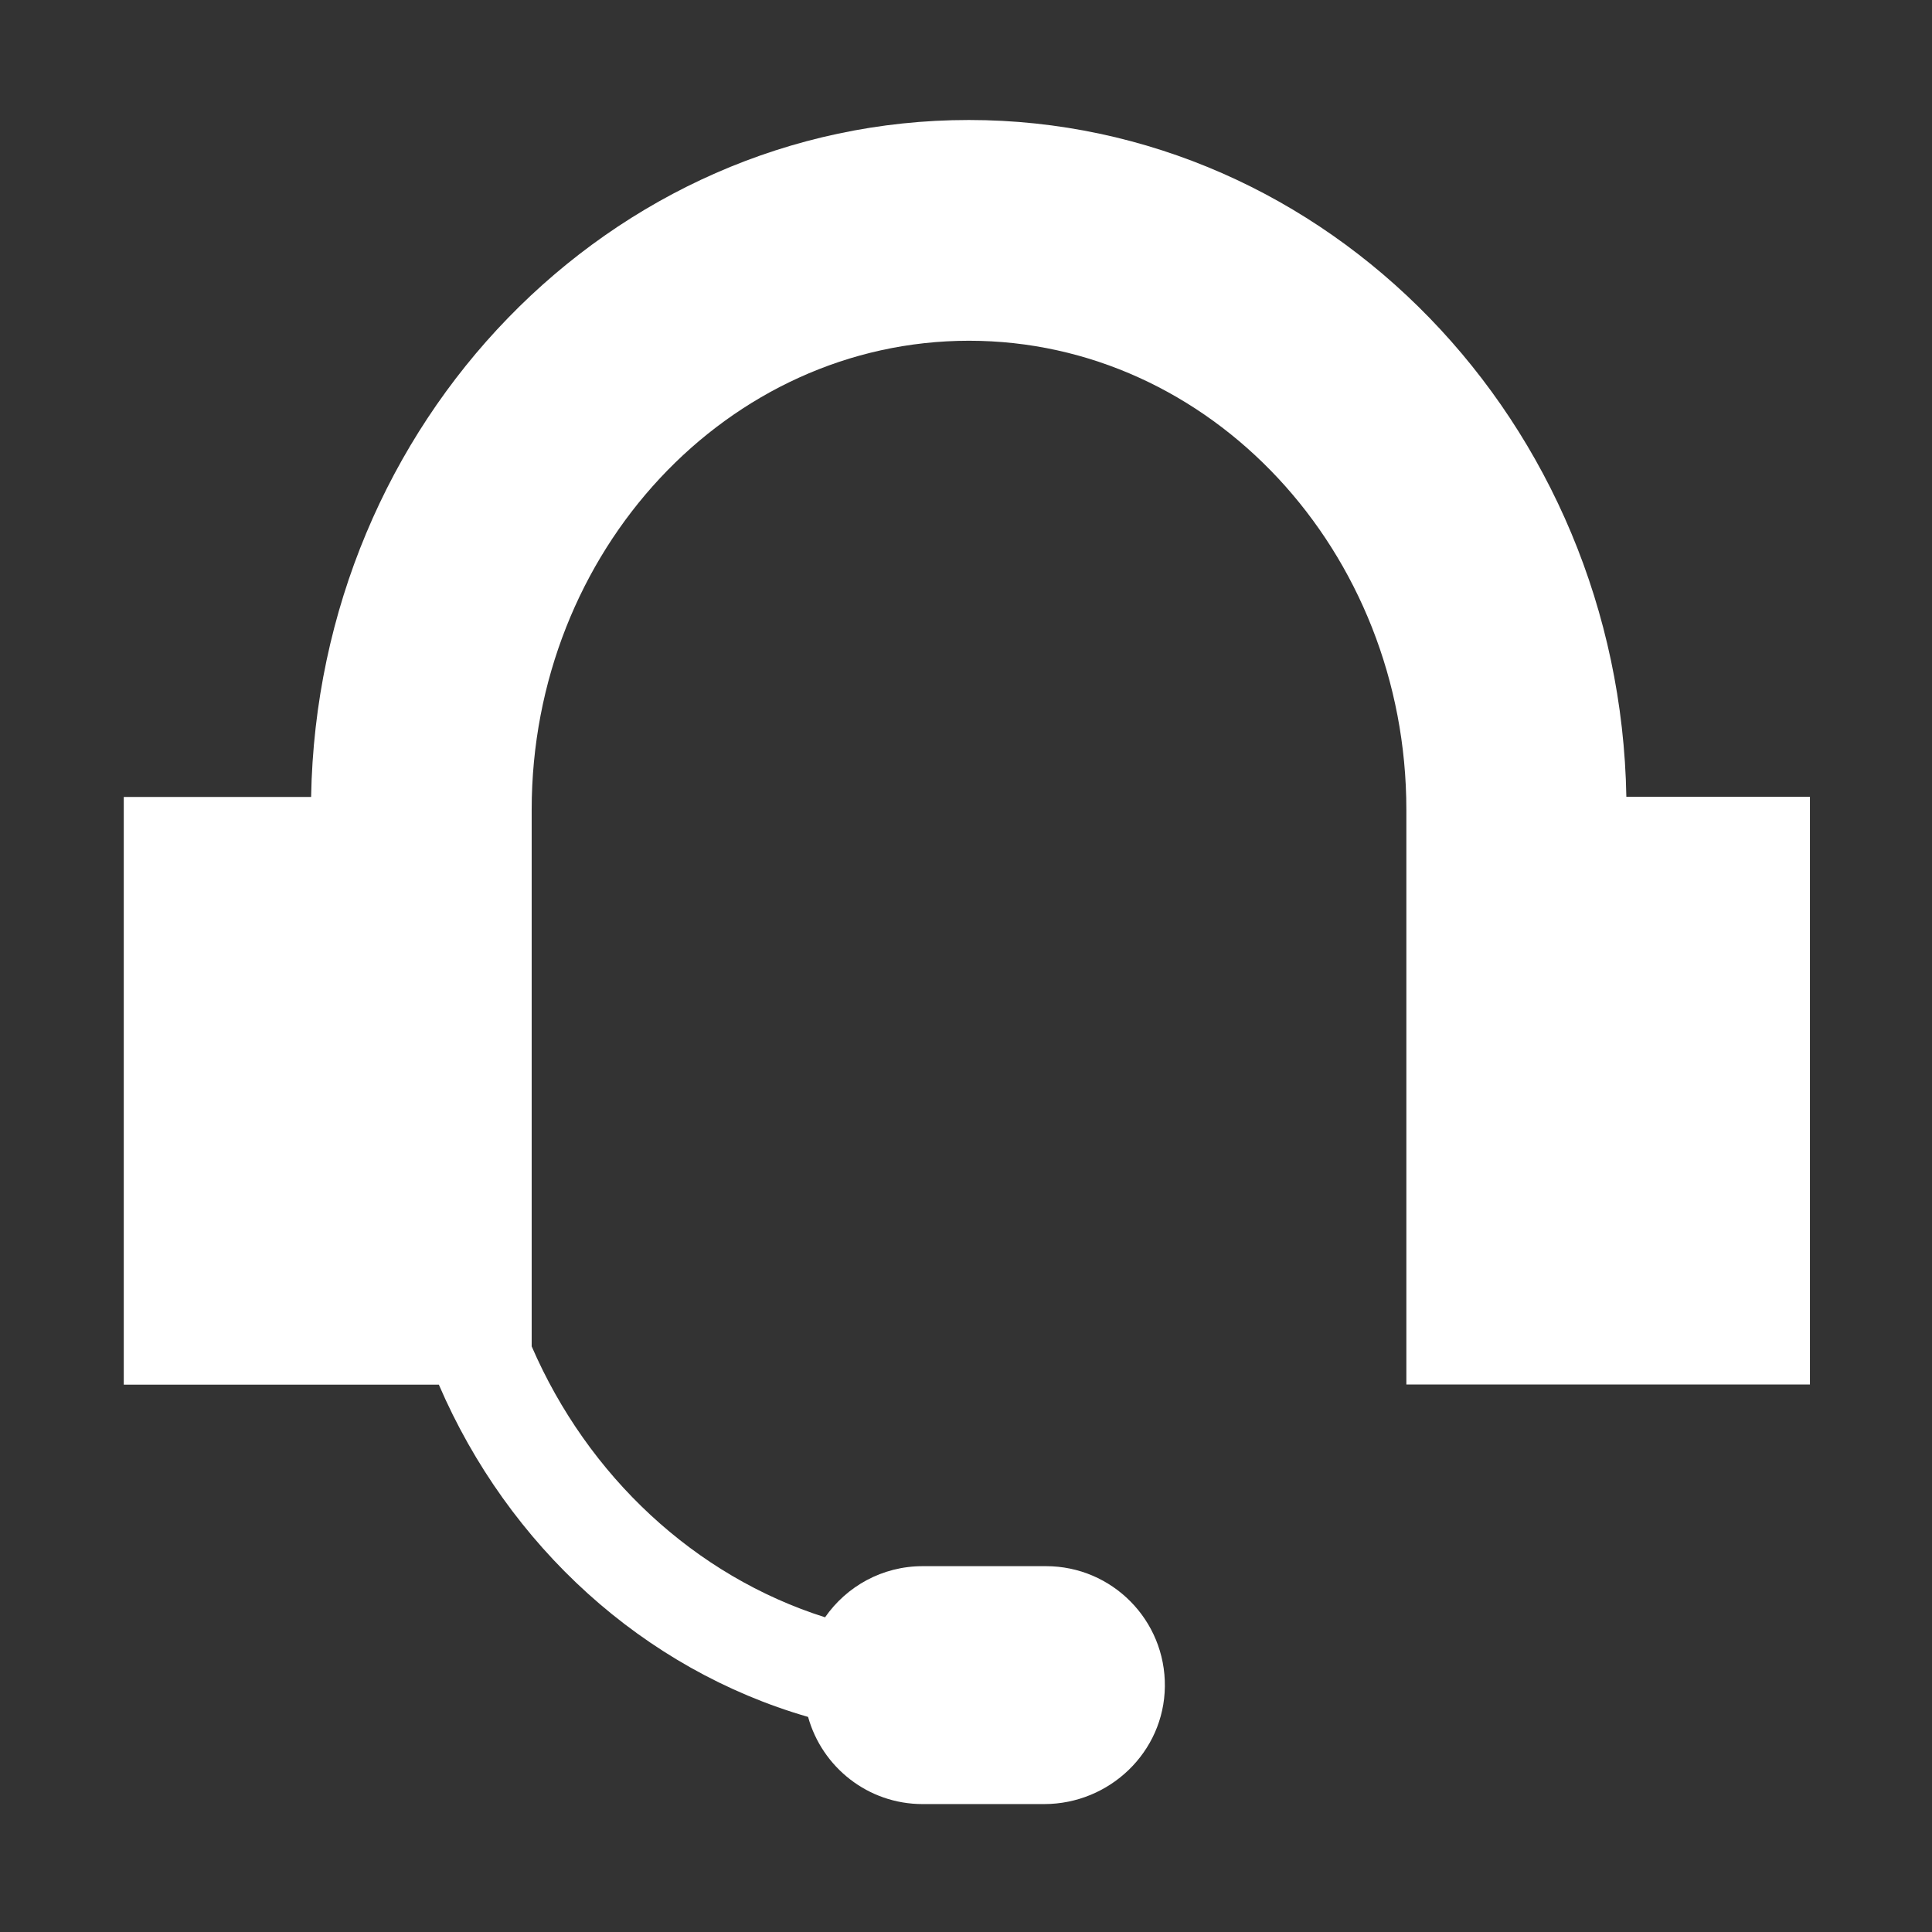
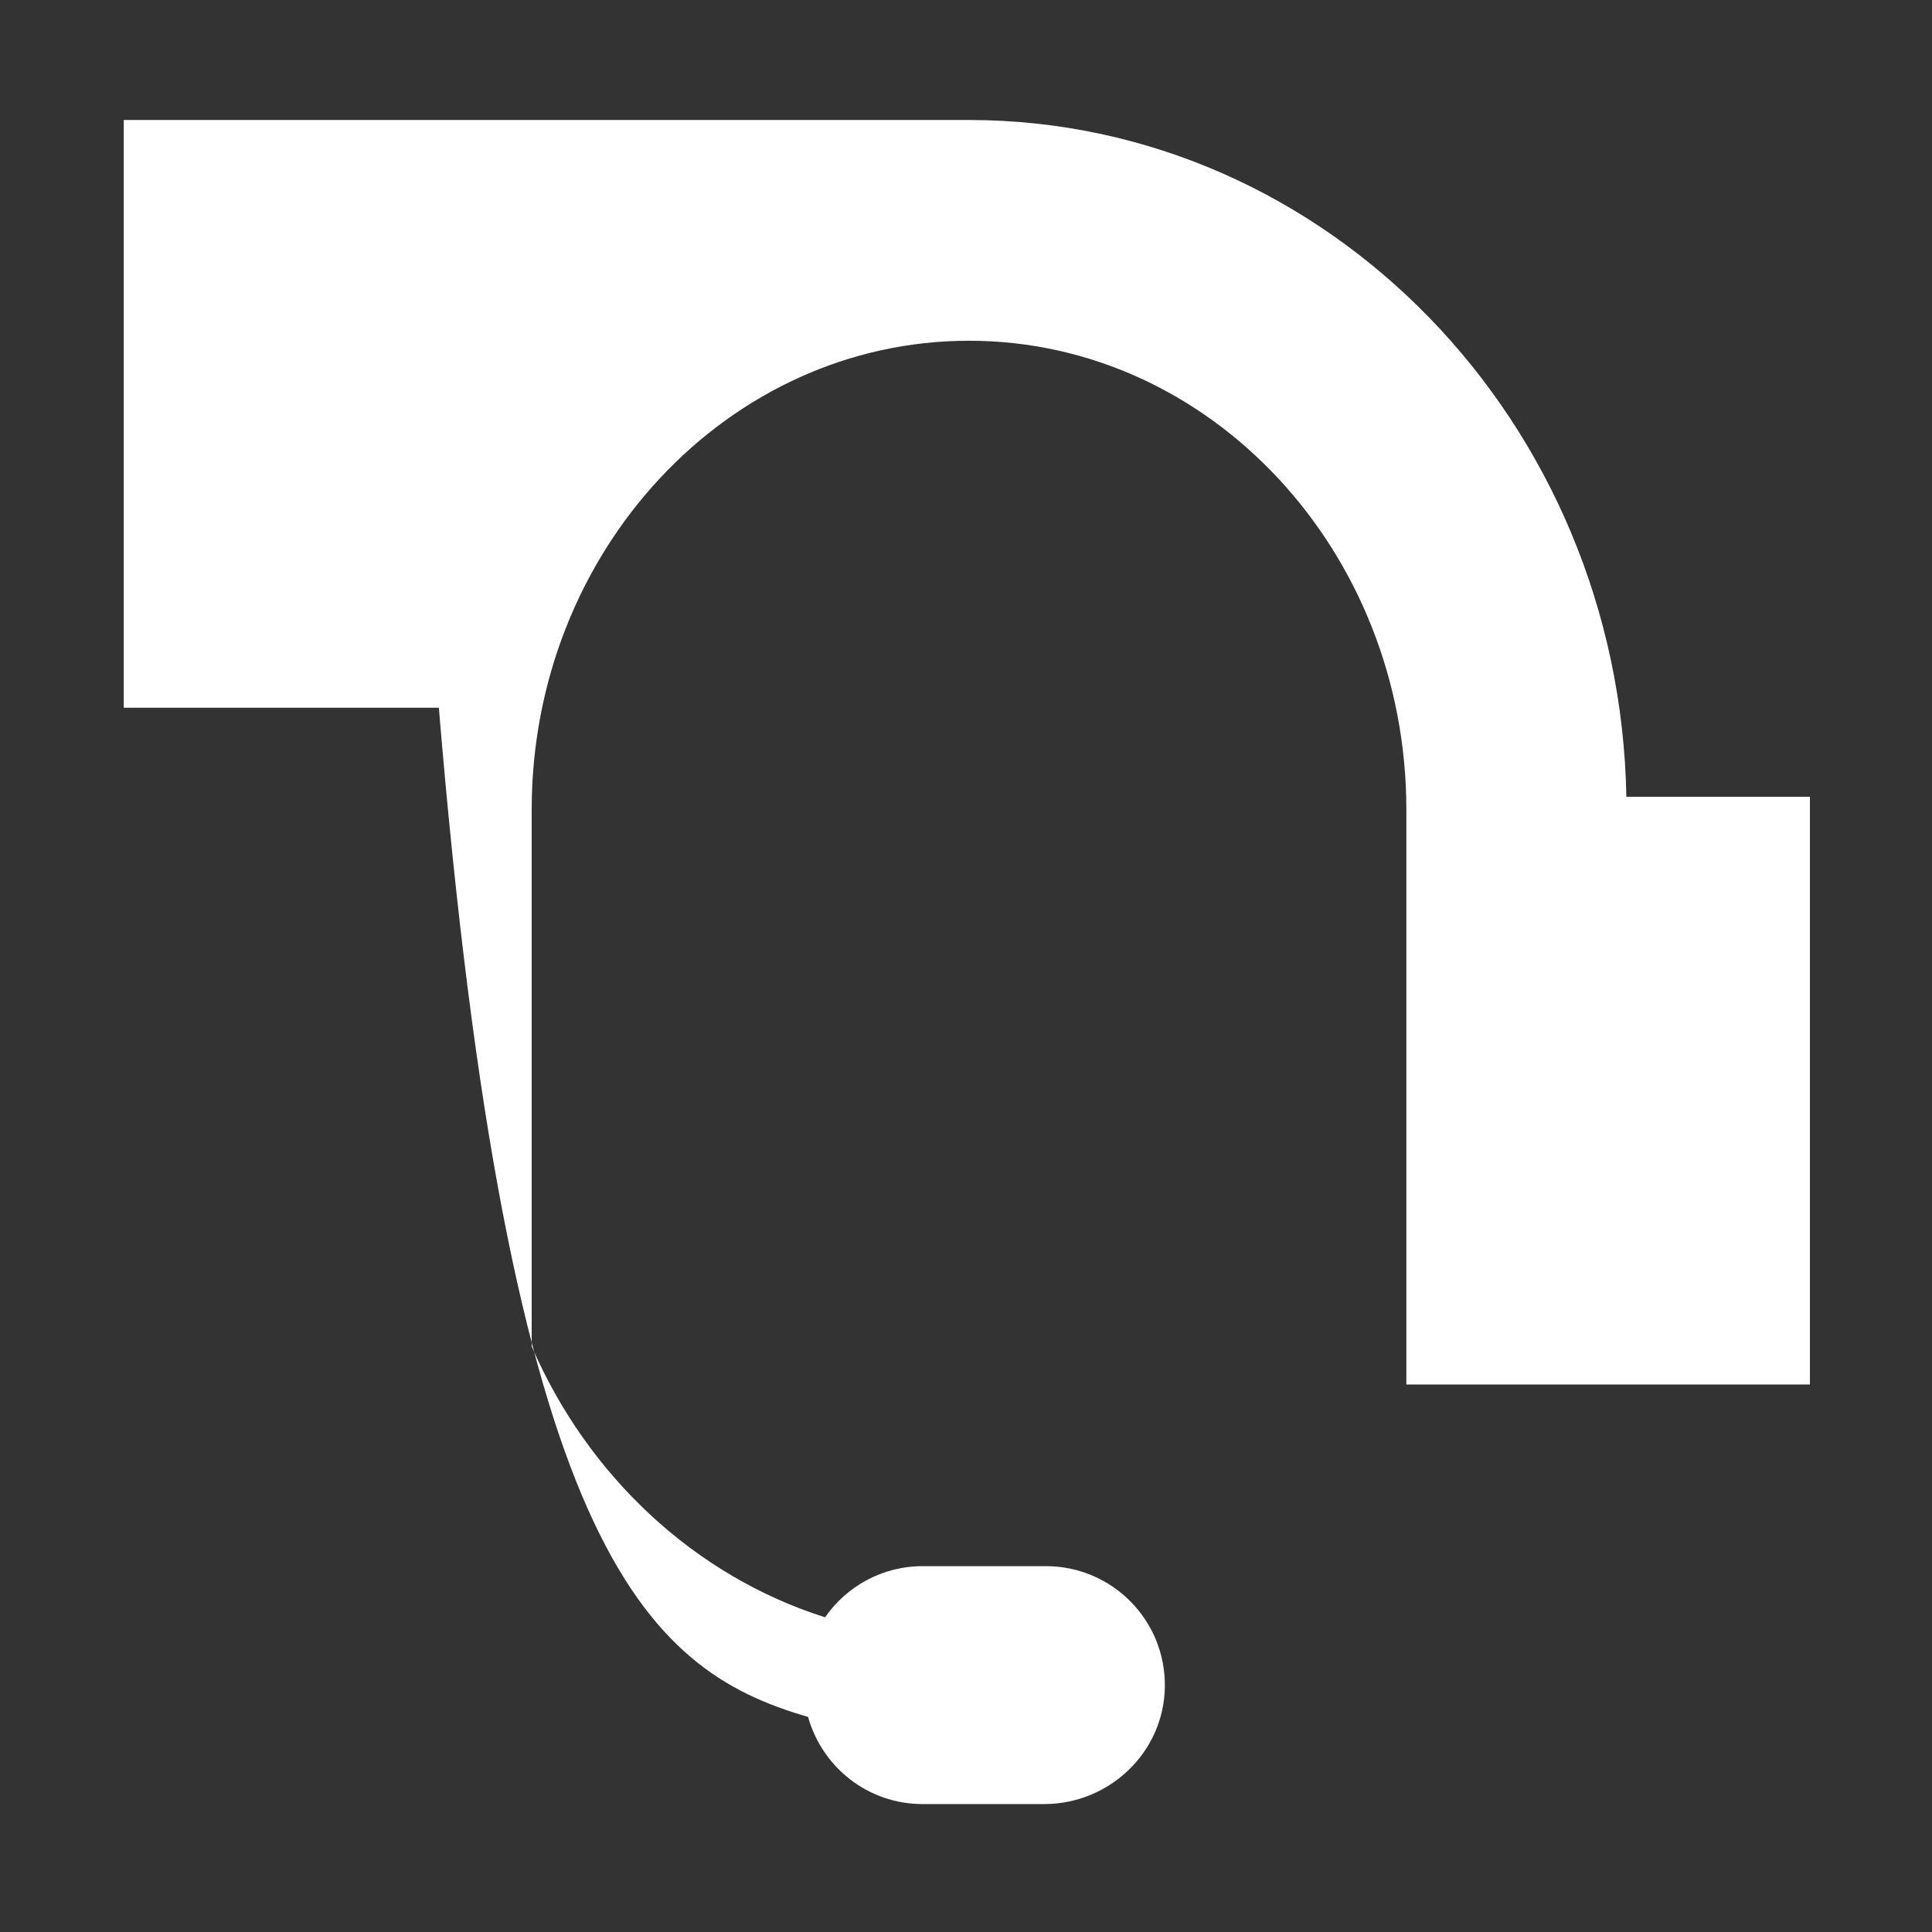
<svg xmlns="http://www.w3.org/2000/svg" t="1720161954564" class="icon" viewBox="0 0 1024 1024" version="1.1" p-id="58502" width="200" height="200">
  <rect x="0" y="0" width="1024" height="1024" fill="#333333" stroke="none" />
-   <path d="M862 422.3C858.5 223.9 703.6 63.6 513.5 63.6S168.4 223.9 164.9 422.4H65.6v311.5h167C269.4 819.4 341 884.8 428.3 910c7.4 26.6 31.7 46.2 60.7 46.2h64.4c34.7 0 63.6-27.6 64-62.3 0.4-35.2-28-63.8-63-63.8H489c-21.4 0-40.3 10.7-51.7 27.1-69.1-21.9-125.7-74.8-155.5-143.6V429.2c0-137.1 104-248.6 231.8-248.6 127.8 0 231.8 111.5 231.8 248.6v304.6h213.9V422.3H862z" fill="#ffffff" p-id="58503" />
+   <path d="M862 422.3C858.5 223.9 703.6 63.6 513.5 63.6H65.6v311.5h167C269.4 819.4 341 884.8 428.3 910c7.4 26.6 31.7 46.2 60.7 46.2h64.4c34.7 0 63.6-27.6 64-62.3 0.4-35.2-28-63.8-63-63.8H489c-21.4 0-40.3 10.7-51.7 27.1-69.1-21.9-125.7-74.8-155.5-143.6V429.2c0-137.1 104-248.6 231.8-248.6 127.8 0 231.8 111.5 231.8 248.6v304.6h213.9V422.3H862z" fill="#ffffff" p-id="58503" />
</svg>